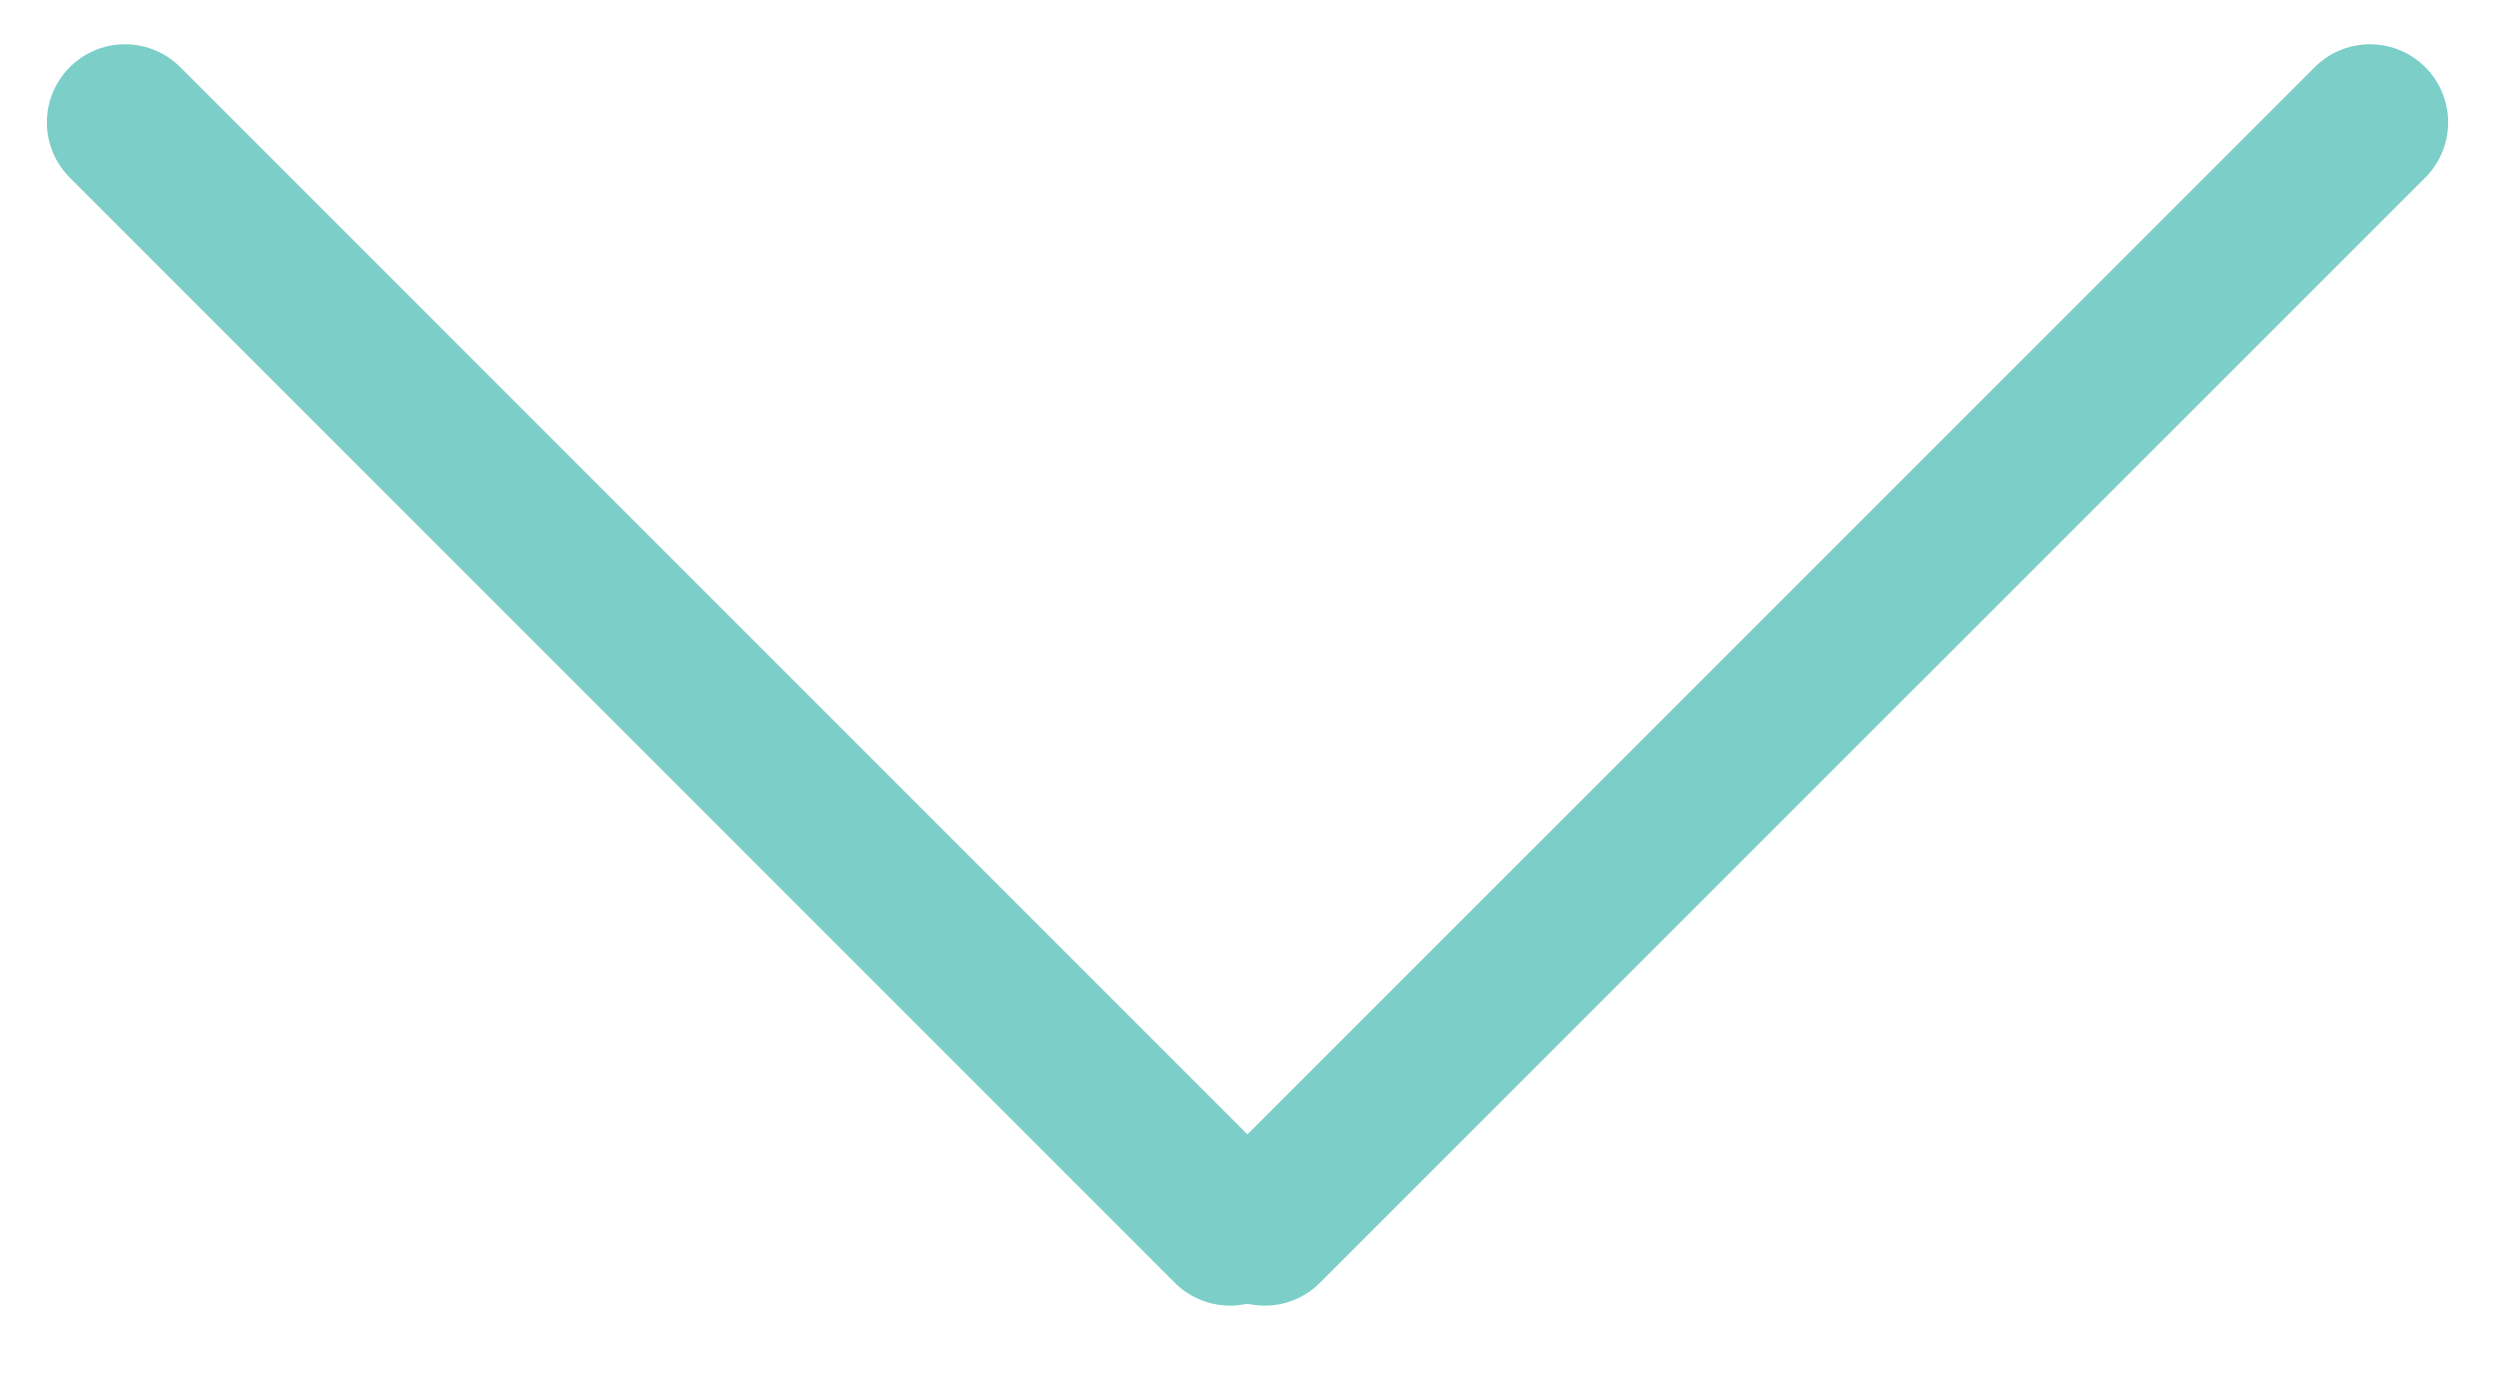
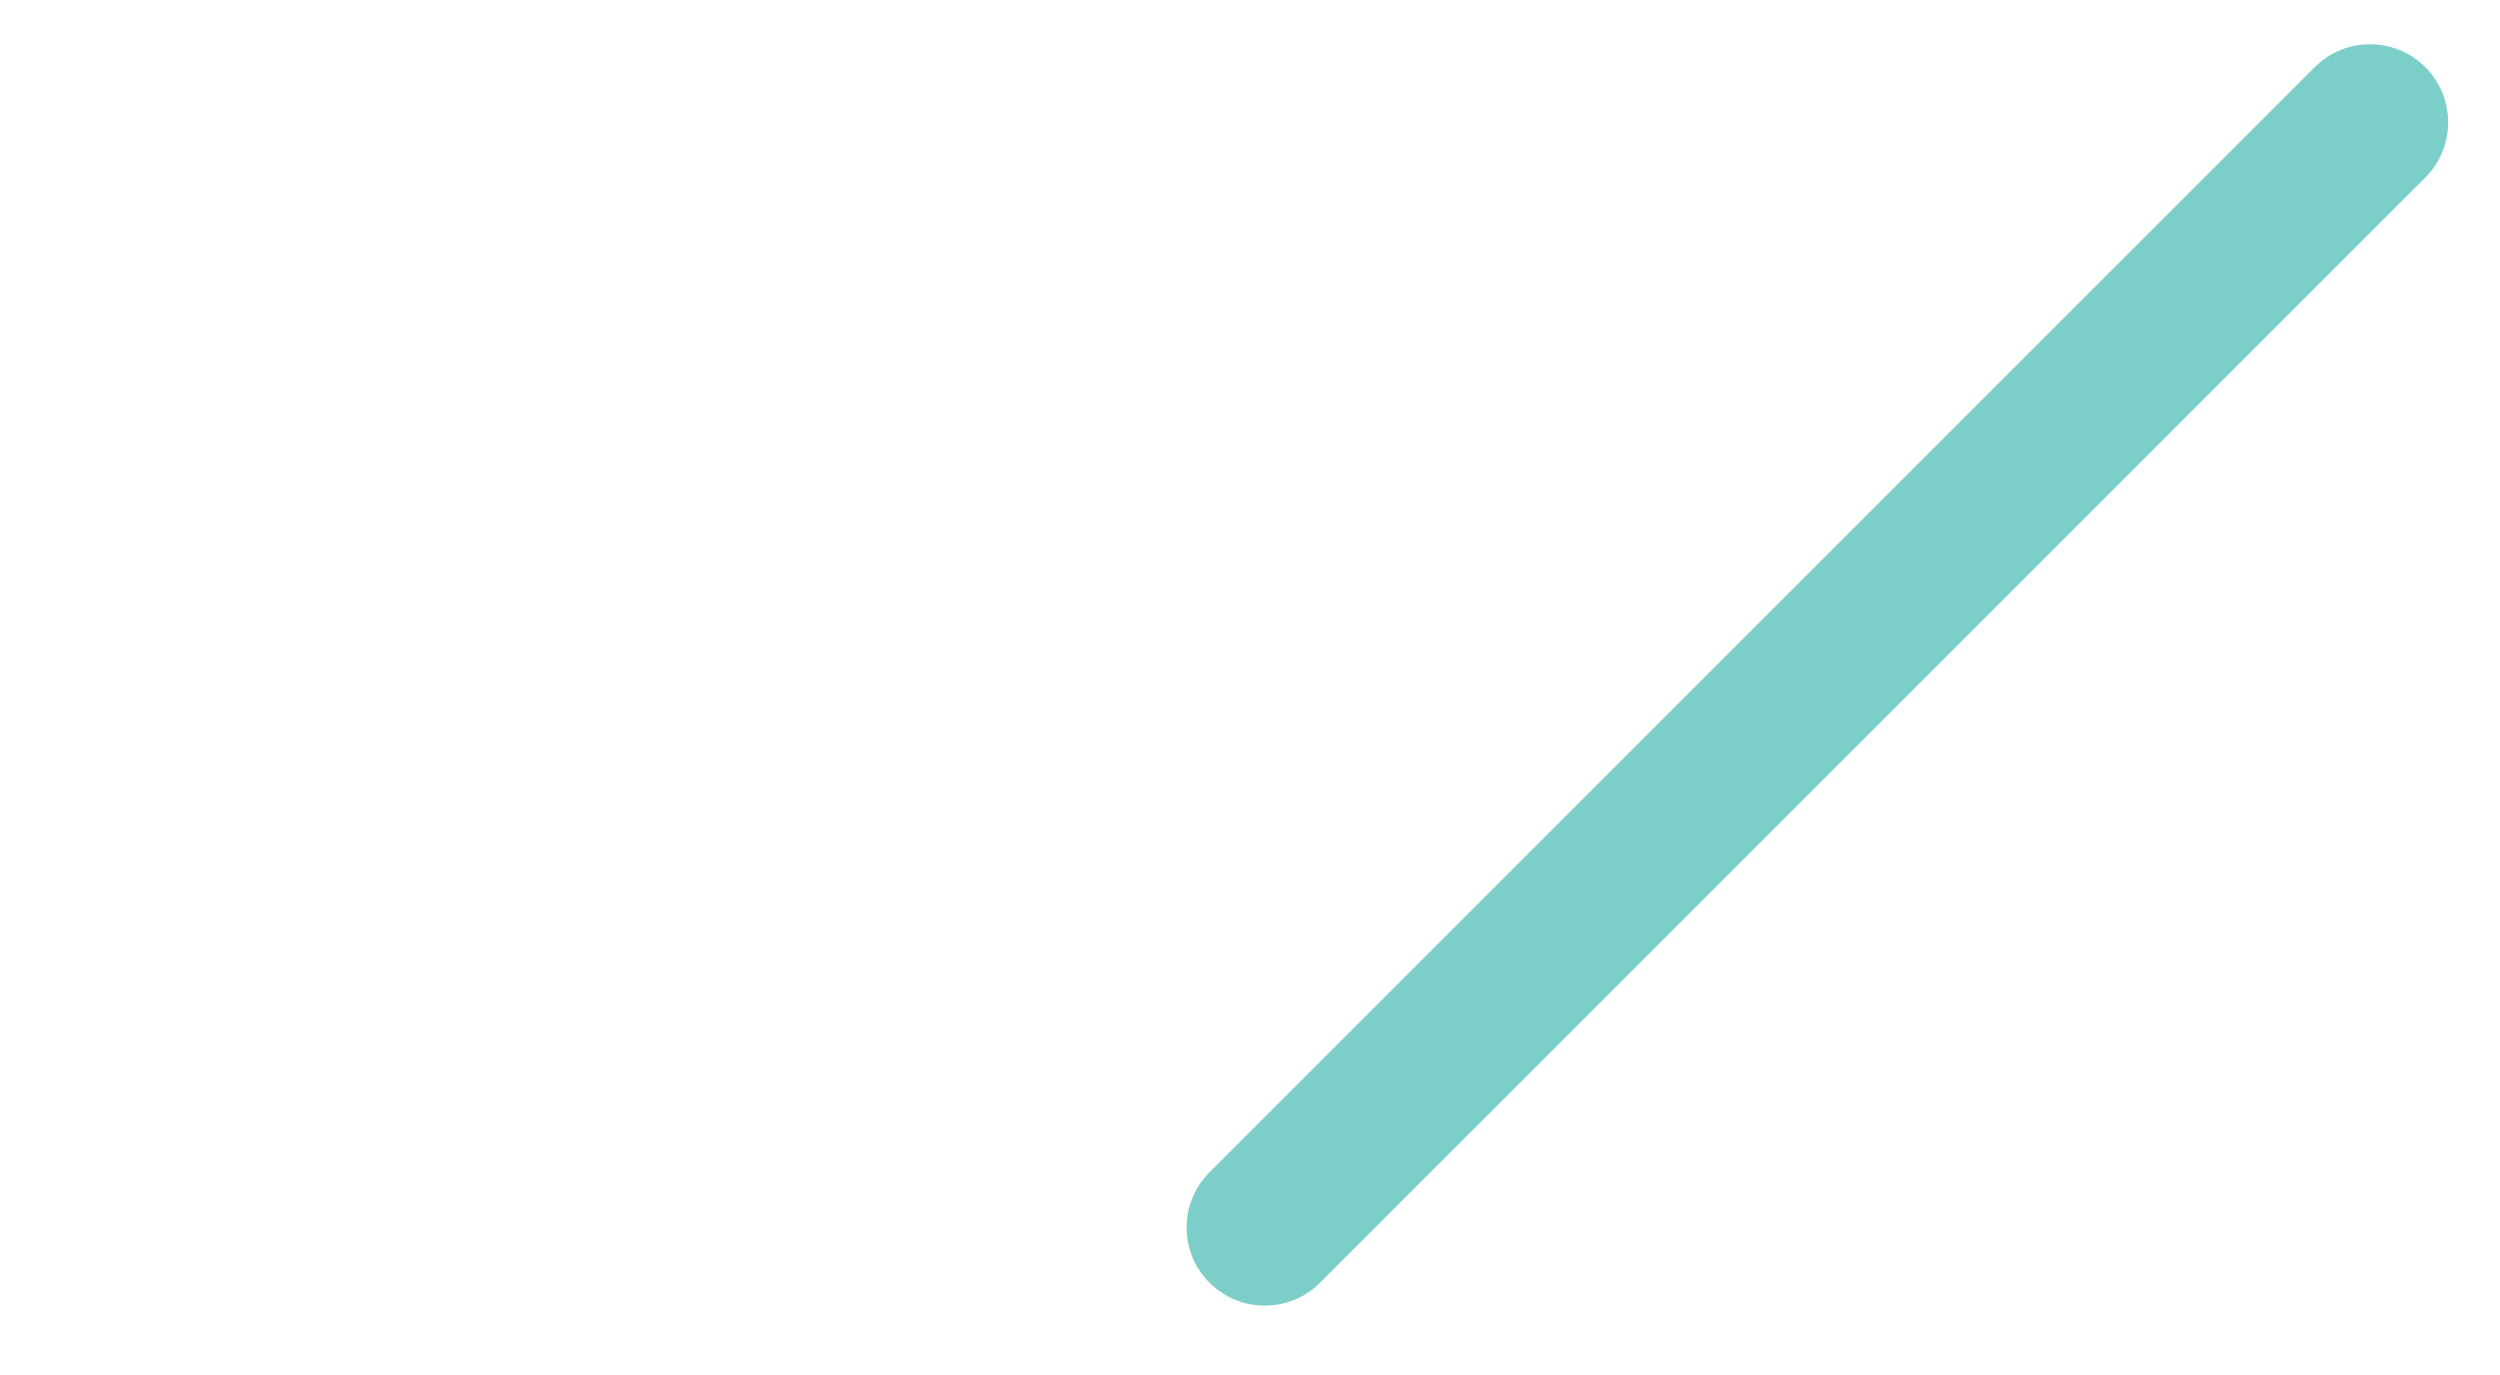
<svg xmlns="http://www.w3.org/2000/svg" width="20" height="11" viewBox="0 0 20 11">
  <g>
    <g transform="rotate(-180 9.98 5.4)">
      <g>
        <path fill="none" stroke="#7ccec9" stroke-linecap="round" stroke-miterlimit="20" stroke-width="1.25" d="M1 9.821L9.842.98" />
      </g>
      <g>
-         <path fill="none" stroke="#7ccec9" stroke-linecap="round" stroke-miterlimit="20" stroke-width="1.25" d="M18.96 9.821L10.12.98" />
-       </g>
+         </g>
    </g>
  </g>
</svg>